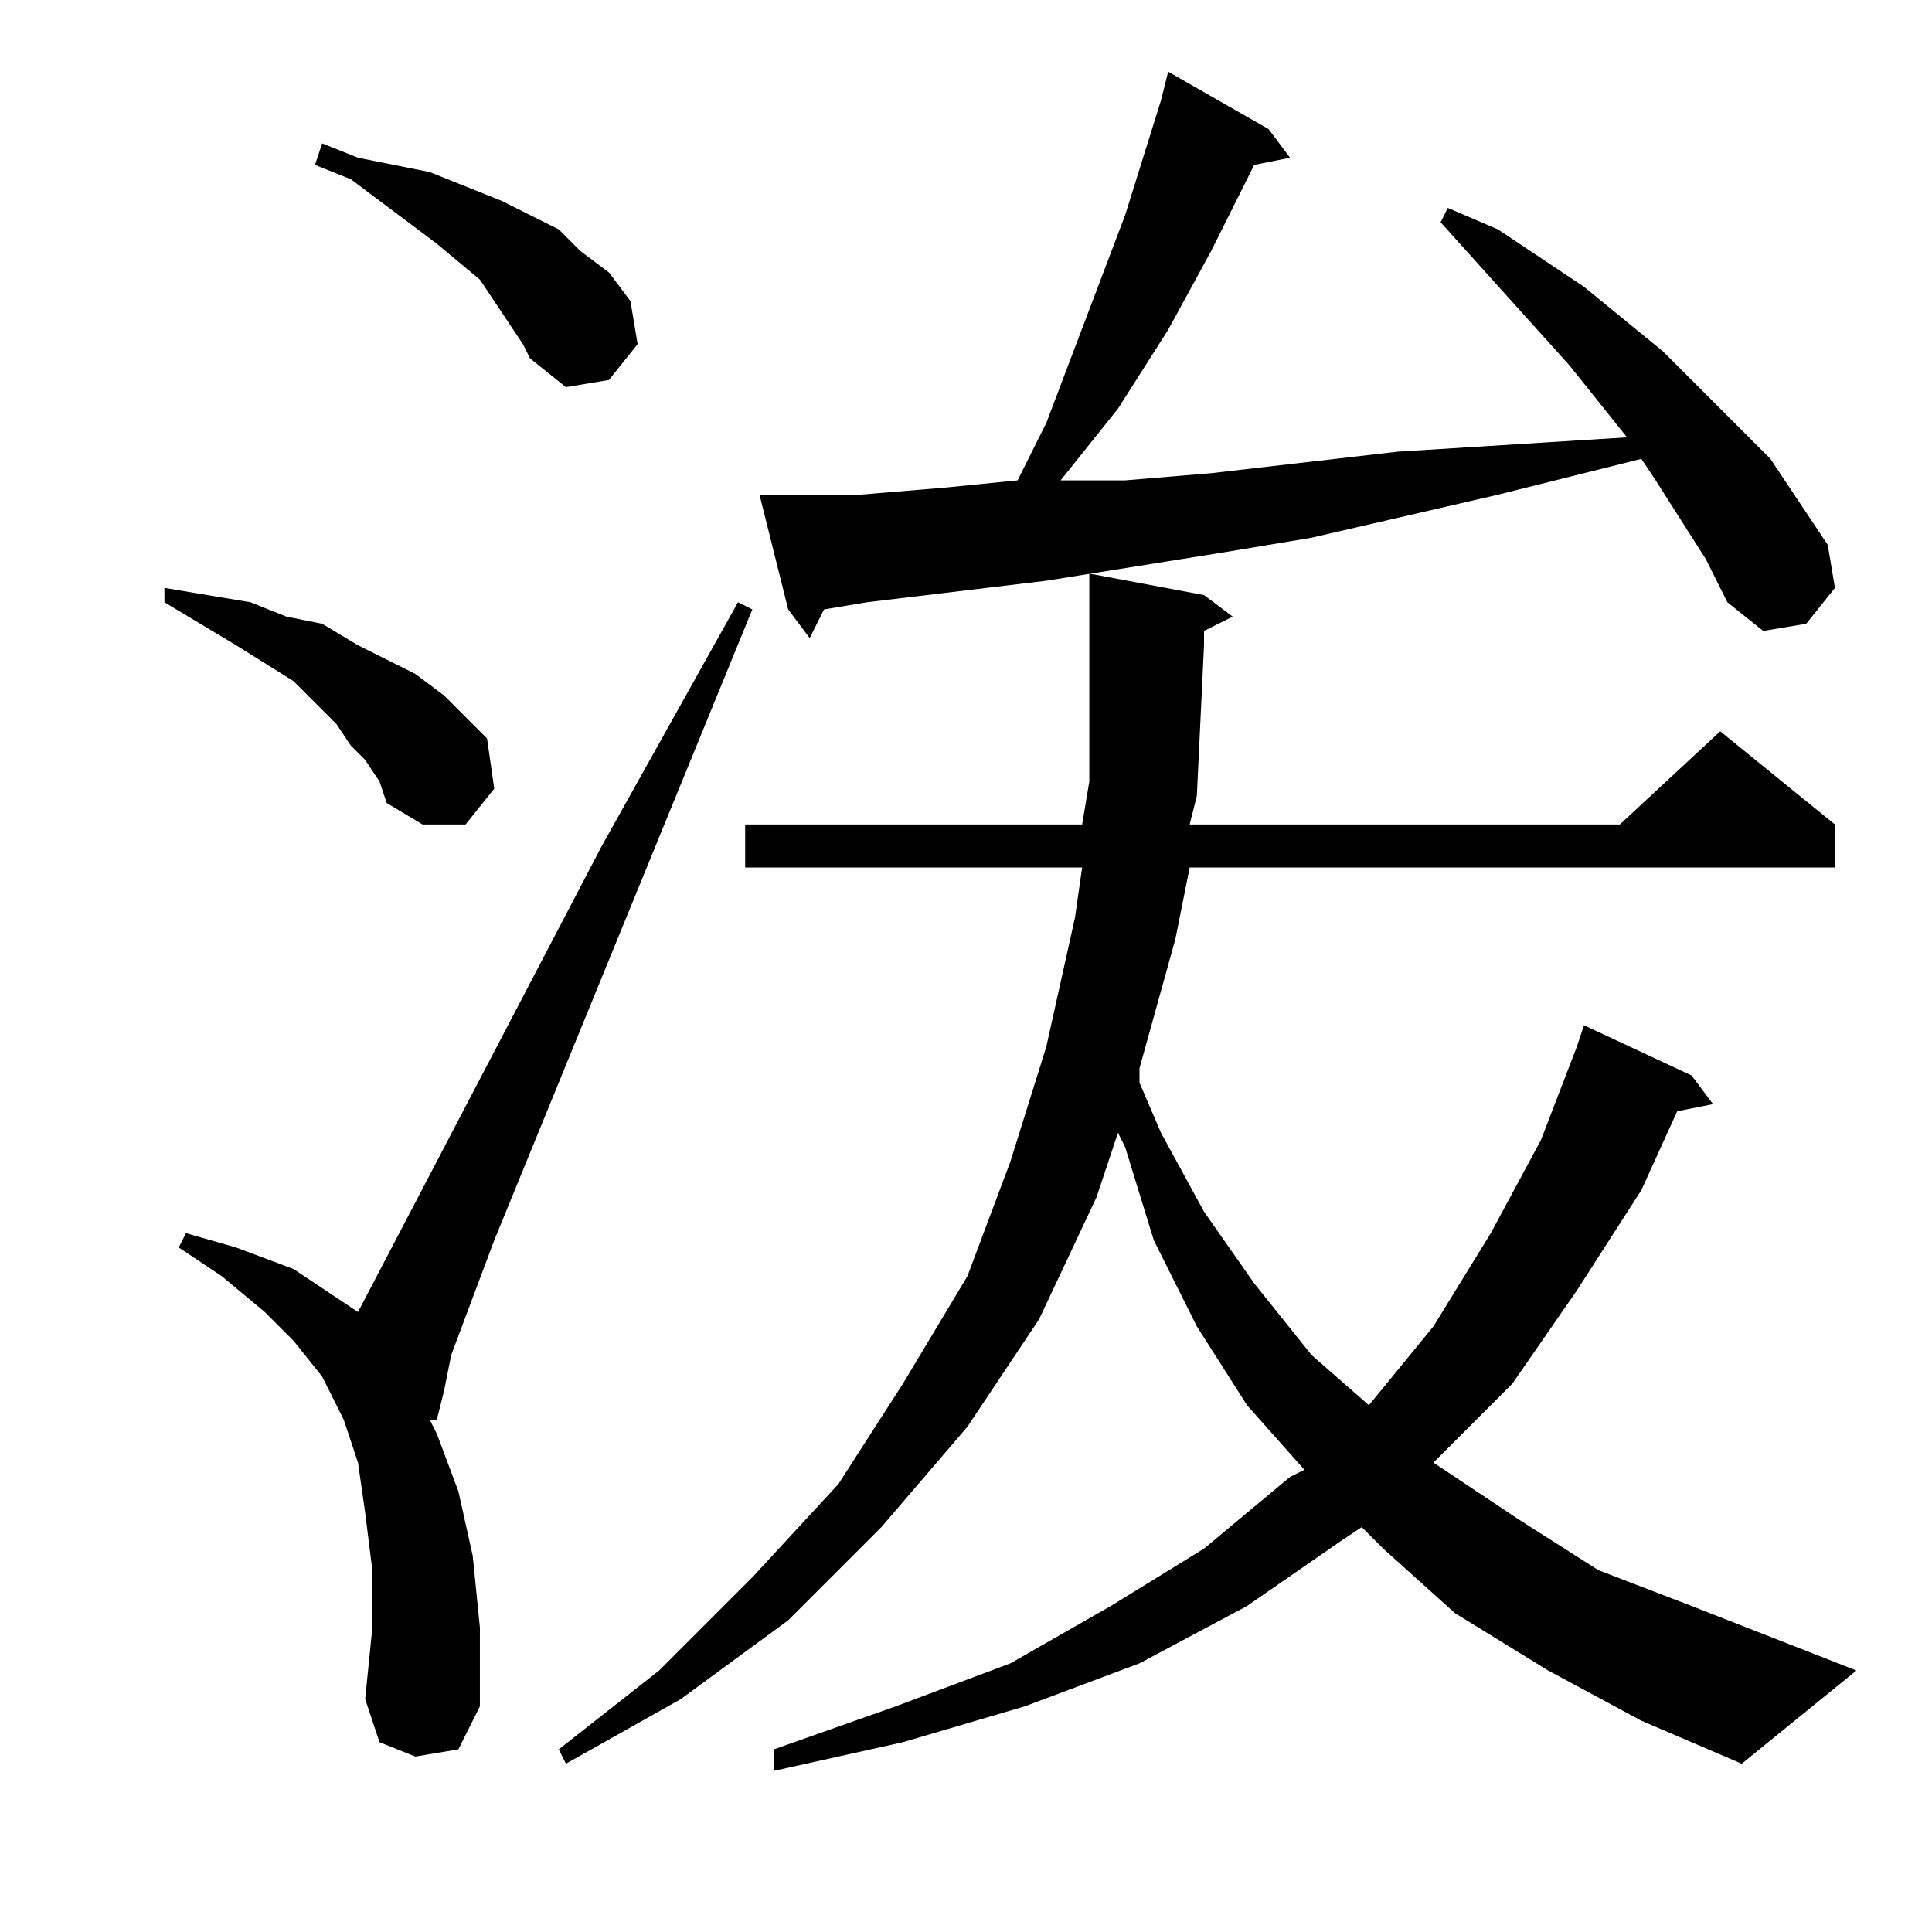
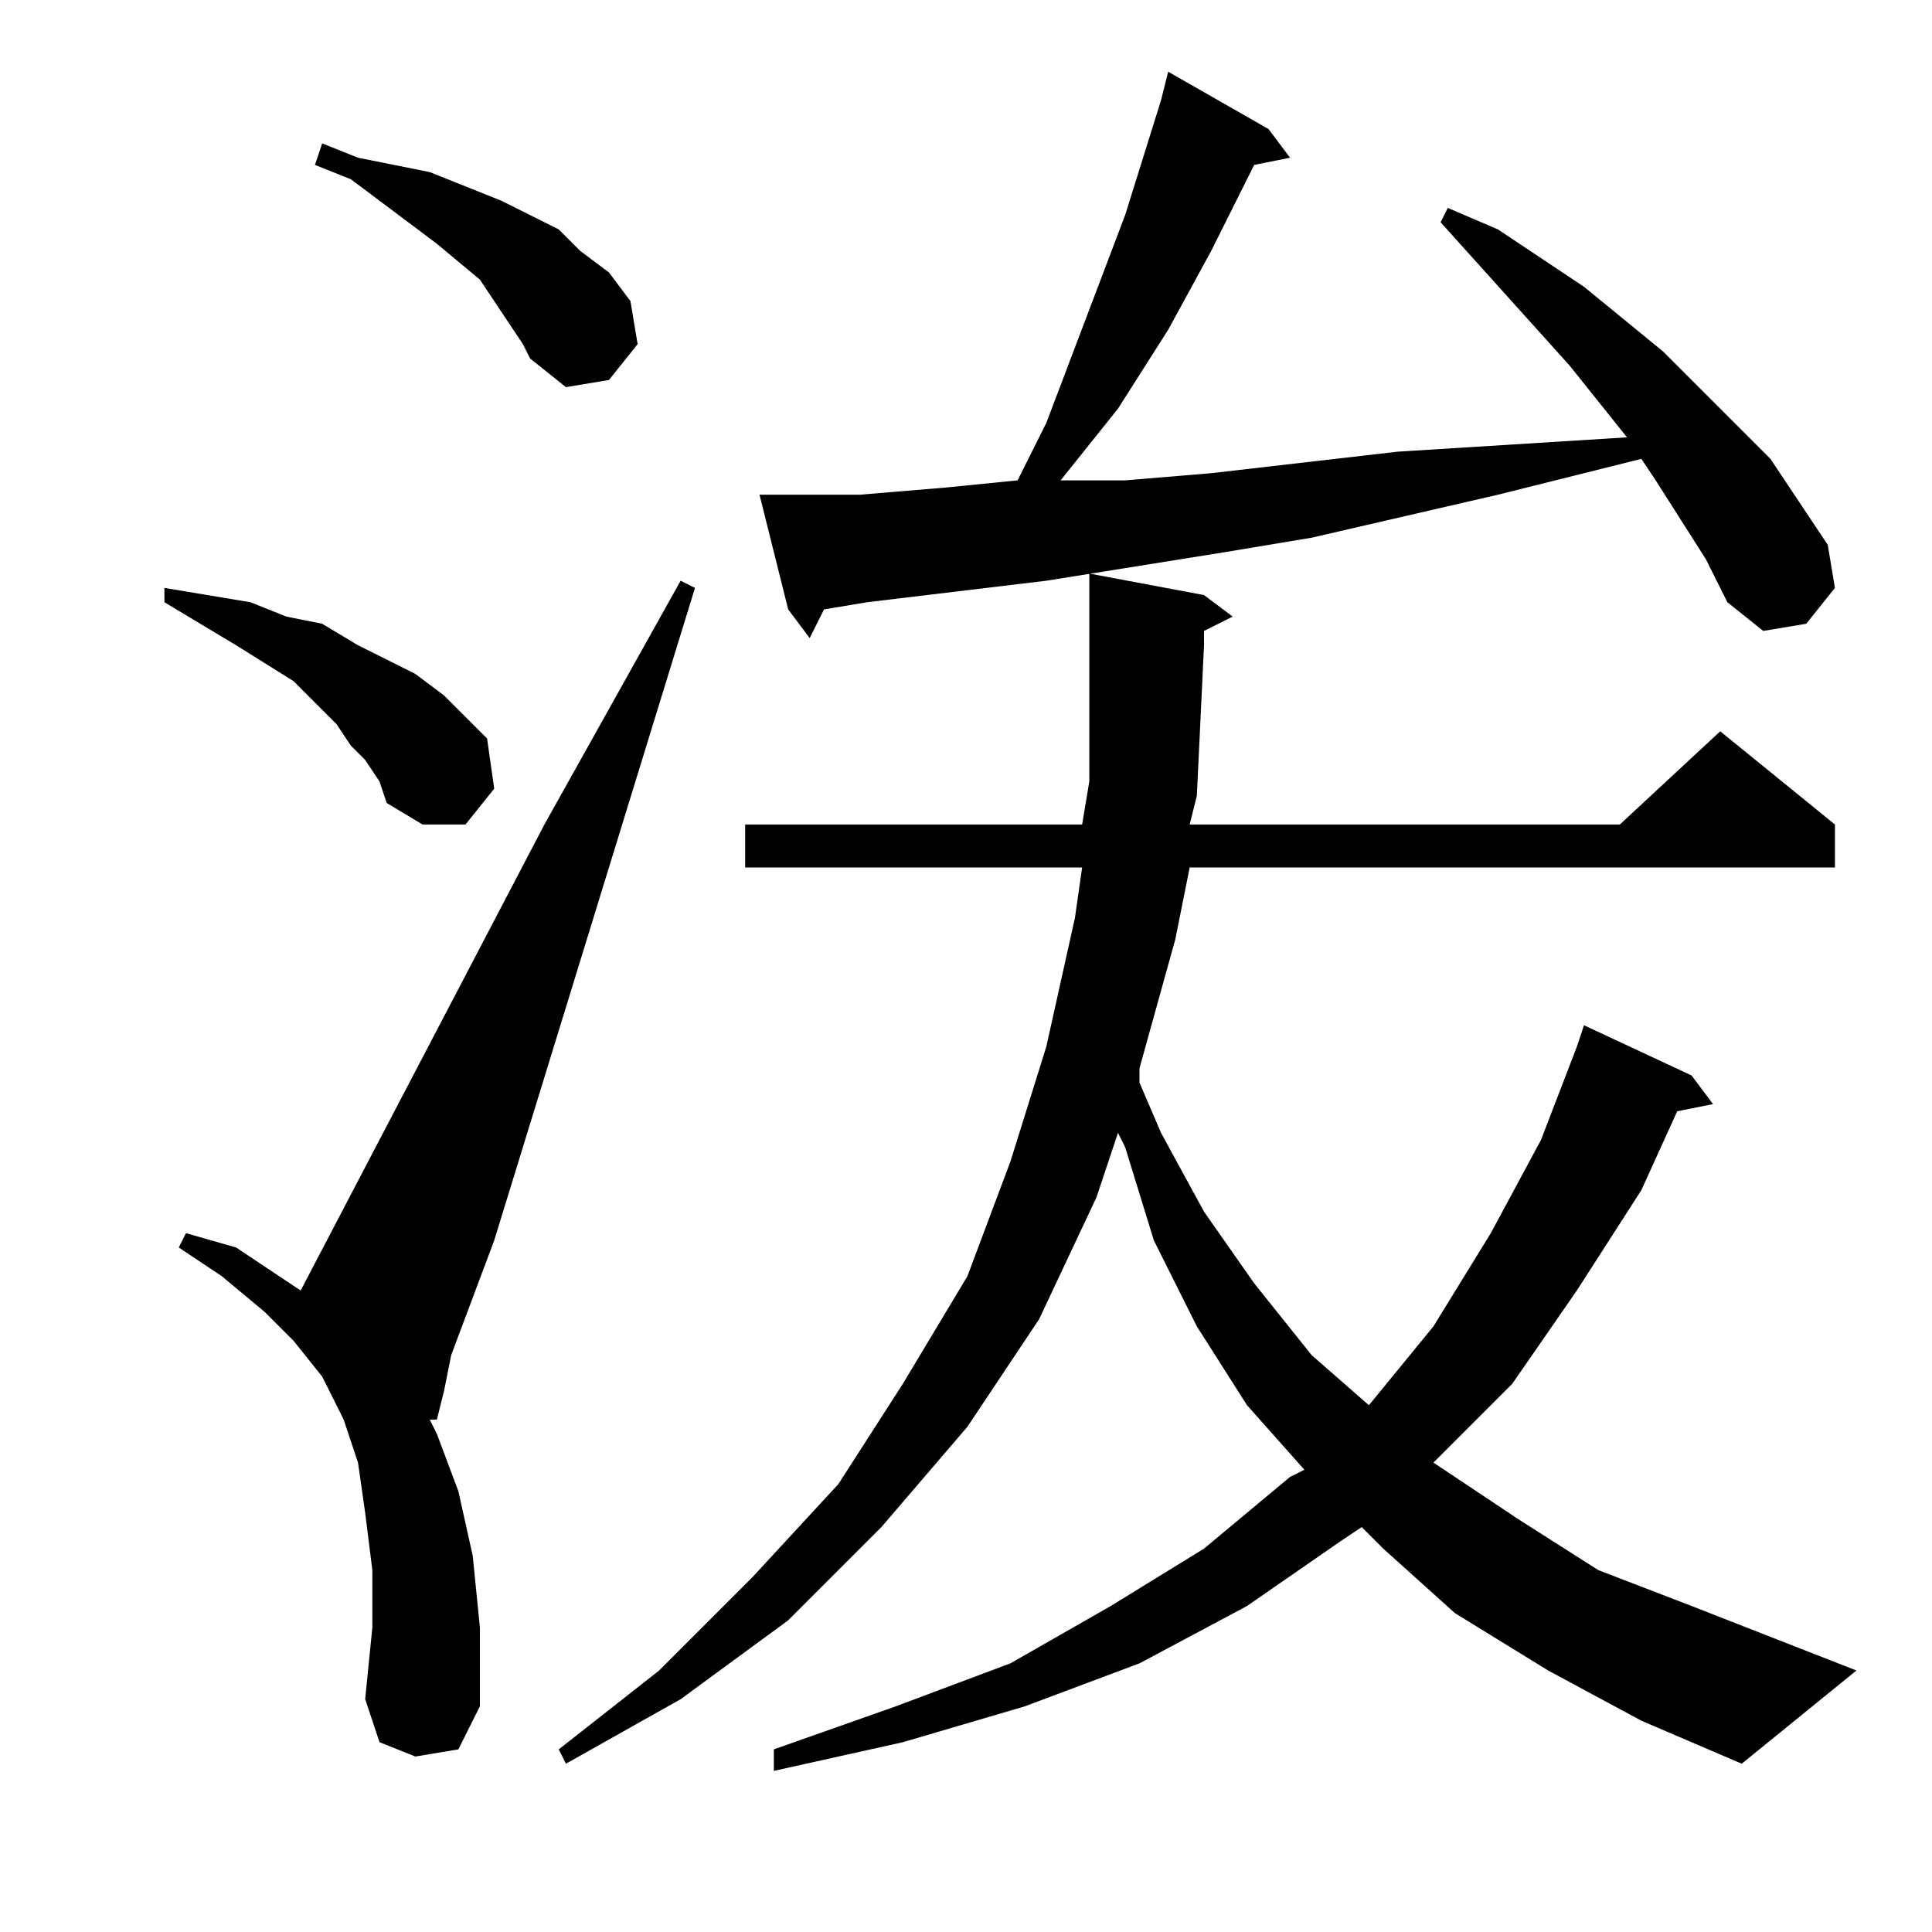
<svg xmlns="http://www.w3.org/2000/svg" version="1.1" id="图层_1" x="0px" y="0px" width="1000px" height="1000px" viewBox="0 0 1000 1000" enable-background="new 0 0 1000 1000" xml:space="preserve">
-   <path d="M189.016,393.359l-7.422-7.422l-7.422-11.133l-11.133-11.133l-11.133-11.133l-29.688-18.555l-18.555-11.133l-18.555-11.133  v-7.422l44.531,7.422l18.555,7.422l18.555,3.711l18.555,11.133l14.844,7.422l14.844,7.422l14.844,11.133l11.133,11.133  l11.133,11.133l3.711,25.977l-14.844,18.555h-22.266l-18.555-11.133l-3.711-11.133L189.016,393.359z M214.992,909.18l-18.555-7.422  l-7.422-22.266l3.711-37.109v-29.688l-3.711-29.688l-3.711-25.977l-7.422-22.266L166.75,712.5l-14.844-18.555l-14.844-14.844  l-22.266-18.555l-22.266-14.844l3.711-7.422l25.977,7.422l29.688,11.133l22.266,14.844l11.133,7.422l126.172-241.211l70.508-126.172  l7.422,3.711L255.813,641.992l-22.266,59.375l-3.711,18.555l-3.711,14.844h-3.711l3.711,7.422l11.133,29.688l7.422,33.398  l3.711,37.109v40.82l-11.133,22.266L214.992,909.18z M263.234,166.992l-7.422-11.133l-7.422-11.133l-22.266-18.555l-29.688-22.266  l-14.844-11.133l-18.555-7.422l3.711-11.133l18.555,7.422l18.555,3.711l18.555,3.711l18.555,7.422l18.555,7.422l14.844,7.422  l14.844,7.422l11.133,11.133l14.844,11.133l11.133,14.844l3.711,22.266l-14.844,18.555l-22.266,3.711l-18.555-14.844l-3.711-7.422  L263.234,166.992z M801.32,864.648l-48.242-29.688l-37.109-33.398l-11.133-11.133l-11.133,7.422l-48.242,33.398l-55.664,29.688  l-59.375,22.266l-63.086,18.555l-66.797,14.844v-11.133l63.086-22.266L523,860.938l51.953-29.688l48.242-29.688l44.531-37.109  l7.422-3.711l-29.688-33.398l-25.977-40.82l-22.266-44.531l-14.844-48.242l-3.711-7.422l-11.133,33.398l-29.688,63.086  l-37.109,55.664l-44.531,51.953l-48.242,48.242l-55.664,40.82l-59.375,33.398l-3.711-7.422l51.953-40.82l48.242-48.242  l44.531-48.242l33.398-51.953l33.398-55.664L523,601.172l18.555-59.375L556.398,475l3.711-25.977H385.695v-22.266h174.414  l3.711-22.266v-70.508v-37.109l59.375,11.133l14.844,11.133l-14.844,7.422v7.422l-3.711,77.93l-3.711,14.844H838.43l51.953-48.242  l59.375,48.242v22.266H615.773l-7.422,37.109l-18.555,66.797v7.422l11.133,25.977l22.266,40.82l25.977,37.109l29.688,37.109  l29.688,25.977l33.398-40.82l29.688-48.242l25.977-48.242l18.555-48.242l3.711-11.133l55.664,25.977l11.133,14.844l-18.555,3.711  l-18.555,40.82l-33.398,51.953l-33.398,48.242l-40.82,40.82l44.531,29.688l40.82,25.977l48.242,18.555l85.352,33.398l-59.375,48.242  l-51.953-22.266L801.32,864.648z M882.961,289.453l-25.977-40.82l-7.422-11.133l-74.219,18.555l-96.484,22.266l-44.531,7.422  l-92.773,14.844l-92.773,11.133l-22.266,3.711l-7.422,14.844l-11.133-14.844l-14.844-59.375h11.133h40.82l44.531-3.711l37.109-3.711  l14.844-29.688l40.82-107.617l18.555-59.375l3.711-14.844l51.953,29.688l11.133,14.844l-18.555,3.711l-22.266,44.531l-22.266,40.82  l-25.977,40.82l-14.844,18.555l-14.844,18.555h33.398l44.531-3.711l96.484-11.133l118.75-7.422l-29.688-37.109l-66.797-74.219  l3.711-7.422l25.977,11.133l22.266,14.844l22.266,14.844l40.82,33.398l37.109,37.109l18.555,18.555l29.688,44.531l3.711,22.266  l-14.844,18.555l-22.266,3.711l-18.555-14.844L882.961,289.453z" />
+   <path d="M189.016,393.359l-7.422-7.422l-7.422-11.133l-11.133-11.133l-11.133-11.133l-29.688-18.555l-18.555-11.133l-18.555-11.133  v-7.422l44.531,7.422l18.555,7.422l18.555,3.711l18.555,11.133l14.844,7.422l14.844,7.422l14.844,11.133l11.133,11.133  l11.133,11.133l3.711,25.977l-14.844,18.555h-22.266l-18.555-11.133l-3.711-11.133L189.016,393.359z M214.992,909.18l-18.555-7.422  l-7.422-22.266l3.711-37.109v-29.688l-3.711-29.688l-3.711-25.977l-7.422-22.266L166.75,712.5l-14.844-18.555l-14.844-14.844  l-22.266-18.555l-22.266-14.844l3.711-7.422l25.977,7.422l22.266,14.844l11.133,7.422l126.172-241.211l70.508-126.172  l7.422,3.711L255.813,641.992l-22.266,59.375l-3.711,18.555l-3.711,14.844h-3.711l3.711,7.422l11.133,29.688l7.422,33.398  l3.711,37.109v40.82l-11.133,22.266L214.992,909.18z M263.234,166.992l-7.422-11.133l-7.422-11.133l-22.266-18.555l-29.688-22.266  l-14.844-11.133l-18.555-7.422l3.711-11.133l18.555,7.422l18.555,3.711l18.555,3.711l18.555,7.422l18.555,7.422l14.844,7.422  l14.844,7.422l11.133,11.133l14.844,11.133l11.133,14.844l3.711,22.266l-14.844,18.555l-22.266,3.711l-18.555-14.844l-3.711-7.422  L263.234,166.992z M801.32,864.648l-48.242-29.688l-37.109-33.398l-11.133-11.133l-11.133,7.422l-48.242,33.398l-55.664,29.688  l-59.375,22.266l-63.086,18.555l-66.797,14.844v-11.133l63.086-22.266L523,860.938l51.953-29.688l48.242-29.688l44.531-37.109  l7.422-3.711l-29.688-33.398l-25.977-40.82l-22.266-44.531l-14.844-48.242l-3.711-7.422l-11.133,33.398l-29.688,63.086  l-37.109,55.664l-44.531,51.953l-48.242,48.242l-55.664,40.82l-59.375,33.398l-3.711-7.422l51.953-40.82l48.242-48.242  l44.531-48.242l33.398-51.953l33.398-55.664L523,601.172l18.555-59.375L556.398,475l3.711-25.977H385.695v-22.266h174.414  l3.711-22.266v-70.508v-37.109l59.375,11.133l14.844,11.133l-14.844,7.422v7.422l-3.711,77.93l-3.711,14.844H838.43l51.953-48.242  l59.375,48.242v22.266H615.773l-7.422,37.109l-18.555,66.797v7.422l11.133,25.977l22.266,40.82l25.977,37.109l29.688,37.109  l29.688,25.977l33.398-40.82l29.688-48.242l25.977-48.242l18.555-48.242l3.711-11.133l55.664,25.977l11.133,14.844l-18.555,3.711  l-18.555,40.82l-33.398,51.953l-33.398,48.242l-40.82,40.82l44.531,29.688l40.82,25.977l48.242,18.555l85.352,33.398l-59.375,48.242  l-51.953-22.266L801.32,864.648z M882.961,289.453l-25.977-40.82l-7.422-11.133l-74.219,18.555l-96.484,22.266l-44.531,7.422  l-92.773,14.844l-92.773,11.133l-22.266,3.711l-7.422,14.844l-11.133-14.844l-14.844-59.375h11.133h40.82l44.531-3.711l37.109-3.711  l14.844-29.688l40.82-107.617l18.555-59.375l3.711-14.844l51.953,29.688l11.133,14.844l-18.555,3.711l-22.266,44.531l-22.266,40.82  l-25.977,40.82l-14.844,18.555l-14.844,18.555h33.398l44.531-3.711l96.484-11.133l118.75-7.422l-29.688-37.109l-66.797-74.219  l3.711-7.422l25.977,11.133l22.266,14.844l22.266,14.844l40.82,33.398l37.109,37.109l18.555,18.555l29.688,44.531l3.711,22.266  l-14.844,18.555l-22.266,3.711l-18.555-14.844L882.961,289.453z" />
</svg>